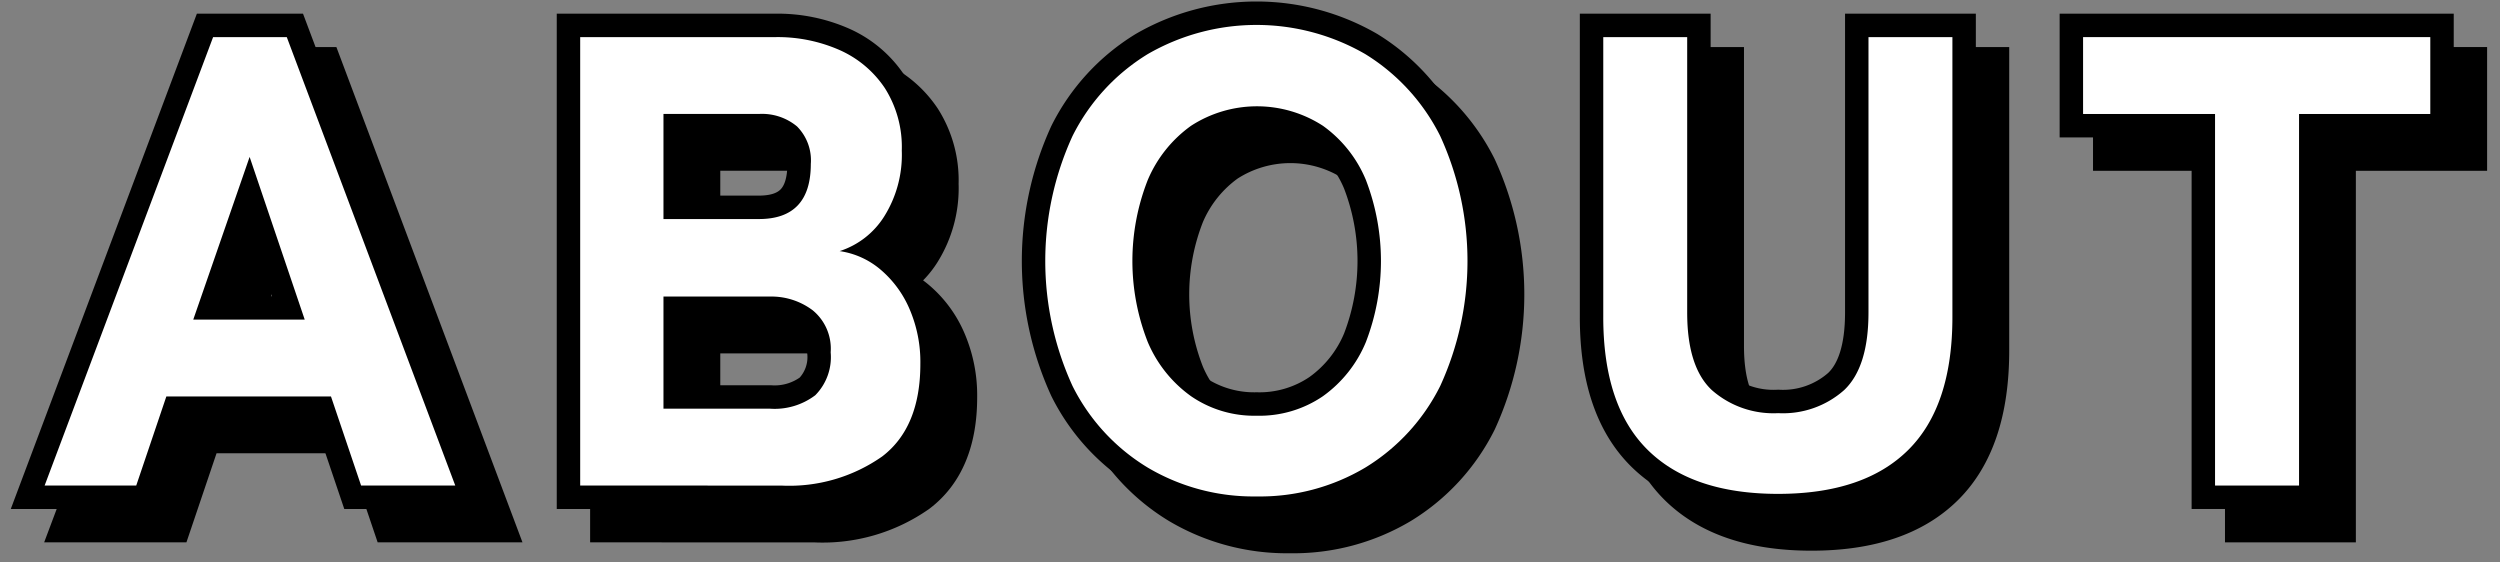
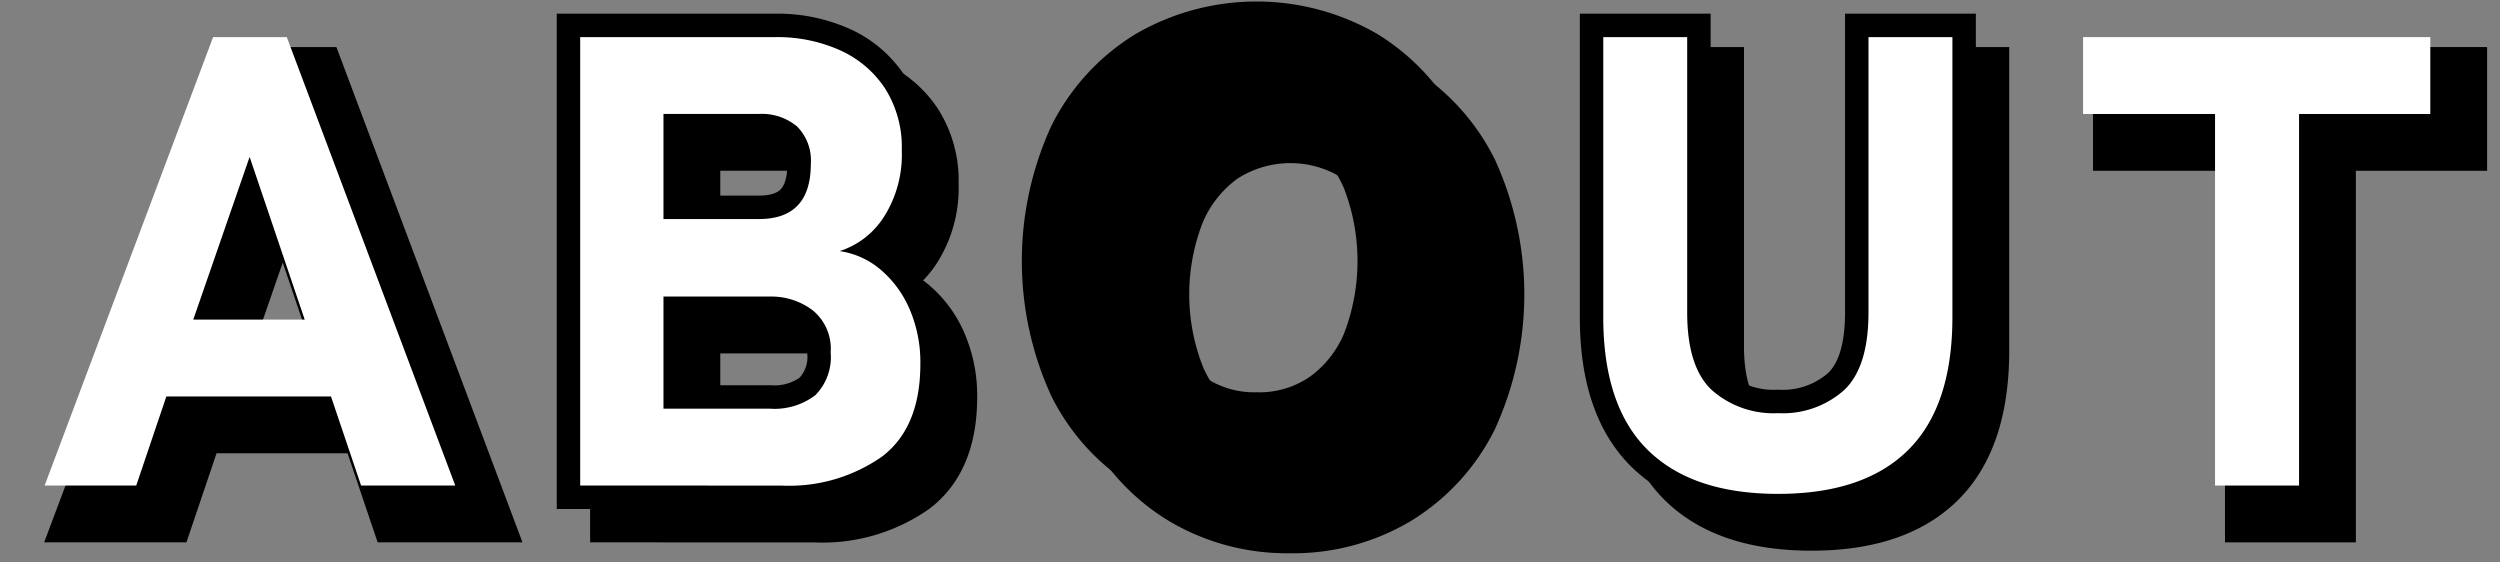
<svg xmlns="http://www.w3.org/2000/svg" width="160" height="36" viewBox="0 0 160 36">
  <rect x="0" y="0" width="160" height="36" fill="#808080" stroke="none" />
  <defs>
    <clipPath id="clip-path">
      <rect id="長方形_673" data-name="長方形 673" width="160" height="36" transform="translate(602.373 228)" fill="#fff" stroke="#707070" stroke-width="1" opacity="0.404" />
    </clipPath>
  </defs>
  <g id="マスクグループ_25" data-name="マスクグループ 25" transform="translate(-602.373 -228)" clip-path="url(#clip-path)">
    <g id="グループ_219" data-name="グループ 219">
      <g id="グループ_216" data-name="グループ 216" style="isolation: isolate">
-         <path id="パス_2255" data-name="パス 2255" d="M605.229,259.075l10.783-28.7h4.715l10.783,28.7h-6.027l-1.927-5.7H613.019l-1.927,5.7Zm9.512-10.619h7.134l-3.526-10.414Z" stroke="#000" stroke-miterlimit="10" stroke-width="3" />
        <path id="パス_2256" data-name="パス 2256" d="M639.505,259.075v-28.7H652.01a9.835,9.835,0,0,1,4.079.82A6.778,6.778,0,0,1,659,233.634a7.023,7.023,0,0,1,1.087,4,7.419,7.419,0,0,1-1.128,4.223,5.272,5.272,0,0,1-2.849,2.214,5.184,5.184,0,0,1,2.6,1.168,6.808,6.808,0,0,1,1.866,2.522,8.558,8.558,0,0,1,.7,3.526q0,4.059-2.44,5.924a10.352,10.352,0,0,1-6.457,1.866Zm5.33-17.056h6.109q3.321,0,3.321-3.526a3.08,3.08,0,0,0-.881-2.4,3.5,3.5,0,0,0-2.44-.8h-6.109Zm0,12.136h6.806a4.306,4.306,0,0,0,2.911-.861,3.47,3.47,0,0,0,.984-2.747,3.174,3.174,0,0,0-1.148-2.686,4.383,4.383,0,0,0-2.747-.881h-6.806Z" stroke="#000" stroke-miterlimit="10" stroke-width="3" />
        <path id="パス_2257" data-name="パス 2257" d="M682.8,259.772a13.281,13.281,0,0,1-6.97-1.845,12.752,12.752,0,0,1-4.818-5.228,19.218,19.218,0,0,1,0-15.99,12.894,12.894,0,0,1,4.818-5.248,13.918,13.918,0,0,1,13.919,0,12.942,12.942,0,0,1,4.8,5.248,19.208,19.208,0,0,1,0,15.99,12.8,12.8,0,0,1-4.8,5.228A13.174,13.174,0,0,1,682.8,259.772Zm0-5.166a7.2,7.2,0,0,0,4.243-1.251,8.017,8.017,0,0,0,2.747-3.464,14.434,14.434,0,0,0,0-10.373,8.026,8.026,0,0,0-2.747-3.465,7.758,7.758,0,0,0-8.446,0,8.168,8.168,0,0,0-2.767,3.465,14.16,14.16,0,0,0,0,10.373,8.159,8.159,0,0,0,2.767,3.464A7.132,7.132,0,0,0,682.8,254.606Z" stroke="#000" stroke-miterlimit="10" stroke-width="3" />
        <path id="パス_2258" data-name="パス 2258" d="M716.175,259.608q-5.494,0-8.344-2.809t-2.849-8.507V230.375h5.371v17.63q0,3.484,1.578,4.961a5.964,5.964,0,0,0,4.244,1.476,5.891,5.891,0,0,0,4.223-1.476q1.557-1.476,1.558-4.961v-17.63h5.371v17.917q0,5.7-2.829,8.507T716.175,259.608Z" stroke="#000" stroke-miterlimit="10" stroke-width="3" />
-         <path id="パス_2259" data-name="パス 2259" d="M744.136,259.075v-23.78H735.69v-4.92h22.222v4.92h-8.4v23.78Z" stroke="#000" stroke-miterlimit="10" stroke-width="3" />
      </g>
      <g id="グループ_217" data-name="グループ 217" style="isolation: isolate">
        <path id="パス_2260" data-name="パス 2260" d="M607.365,261.211l10.783-28.7h4.715l10.783,28.7h-6.027l-1.927-5.7H615.155l-1.927,5.7Zm9.512-10.619h7.134l-3.526-10.414Z" stroke="#000" stroke-miterlimit="10" stroke-width="3" />
        <path id="パス_2261" data-name="パス 2261" d="M641.641,261.211v-28.7h12.505a9.835,9.835,0,0,1,4.079.82,6.778,6.778,0,0,1,2.911,2.439,7.021,7.021,0,0,1,1.087,4,7.419,7.419,0,0,1-1.128,4.223,5.272,5.272,0,0,1-2.849,2.214,5.188,5.188,0,0,1,2.6,1.168,6.809,6.809,0,0,1,1.866,2.522,8.558,8.558,0,0,1,.7,3.526q0,4.059-2.44,5.924a10.352,10.352,0,0,1-6.457,1.866Zm5.33-17.056h6.109q3.321,0,3.321-3.526a3.077,3.077,0,0,0-.882-2.4,3.5,3.5,0,0,0-2.439-.8h-6.109Zm0,12.136h6.806a4.306,4.306,0,0,0,2.911-.861,3.47,3.47,0,0,0,.984-2.747A3.174,3.174,0,0,0,656.524,250a4.383,4.383,0,0,0-2.747-.881h-6.806Z" stroke="#000" stroke-miterlimit="10" stroke-width="3" />
        <path id="パス_2262" data-name="パス 2262" d="M684.937,261.908a13.282,13.282,0,0,1-6.97-1.845,12.752,12.752,0,0,1-4.818-5.228,19.218,19.218,0,0,1,0-15.99,12.894,12.894,0,0,1,4.818-5.248,13.918,13.918,0,0,1,13.919,0,12.942,12.942,0,0,1,4.8,5.248,19.207,19.207,0,0,1,0,15.99,12.8,12.8,0,0,1-4.8,5.228A13.174,13.174,0,0,1,684.937,261.908Zm0-5.166a7.2,7.2,0,0,0,4.243-1.251,8.017,8.017,0,0,0,2.747-3.464,14.434,14.434,0,0,0,0-10.373,8.026,8.026,0,0,0-2.747-3.465,7.758,7.758,0,0,0-8.446,0,8.168,8.168,0,0,0-2.767,3.465,14.16,14.16,0,0,0,0,10.373,8.159,8.159,0,0,0,2.767,3.464A7.132,7.132,0,0,0,684.937,256.742Z" stroke="#000" stroke-miterlimit="10" stroke-width="3" />
        <path id="パス_2263" data-name="パス 2263" d="M718.311,261.744q-5.5,0-8.344-2.809t-2.849-8.507V232.511h5.37v17.63q0,3.484,1.579,4.961a5.962,5.962,0,0,0,4.244,1.476,5.893,5.893,0,0,0,4.223-1.476q1.557-1.476,1.558-4.961v-17.63h5.371v17.917q0,5.7-2.829,8.507T718.311,261.744Z" stroke="#000" stroke-miterlimit="10" stroke-width="3" />
        <path id="パス_2264" data-name="パス 2264" d="M746.272,261.211v-23.78h-8.446v-4.92h22.222v4.92h-8.4v23.78Z" stroke="#000" stroke-miterlimit="10" stroke-width="3" />
      </g>
      <g id="グループ_218" data-name="グループ 218" style="isolation: isolate">
        <path id="パス_2265" data-name="パス 2265" d="M605.229,259.075l10.783-28.7h4.715l10.783,28.7h-6.027l-1.927-5.7H613.019l-1.927,5.7Zm9.512-10.619h7.134l-3.526-10.414Z" fill="#fff" />
        <path id="パス_2266" data-name="パス 2266" d="M639.505,259.075v-28.7H652.01a9.835,9.835,0,0,1,4.079.82A6.778,6.778,0,0,1,659,233.634a7.023,7.023,0,0,1,1.087,4,7.419,7.419,0,0,1-1.128,4.223,5.272,5.272,0,0,1-2.849,2.214,5.184,5.184,0,0,1,2.6,1.168,6.808,6.808,0,0,1,1.866,2.522,8.558,8.558,0,0,1,.7,3.526q0,4.059-2.44,5.924a10.352,10.352,0,0,1-6.457,1.866Zm5.33-17.056h6.109q3.321,0,3.321-3.526a3.08,3.08,0,0,0-.881-2.4,3.5,3.5,0,0,0-2.44-.8h-6.109Zm0,12.136h6.806a4.306,4.306,0,0,0,2.911-.861,3.47,3.47,0,0,0,.984-2.747,3.174,3.174,0,0,0-1.148-2.686,4.383,4.383,0,0,0-2.747-.881h-6.806Z" fill="#fff" />
-         <path id="パス_2267" data-name="パス 2267" d="M682.8,259.772a13.281,13.281,0,0,1-6.97-1.845,12.752,12.752,0,0,1-4.818-5.228,19.218,19.218,0,0,1,0-15.99,12.894,12.894,0,0,1,4.818-5.248,13.918,13.918,0,0,1,13.919,0,12.942,12.942,0,0,1,4.8,5.248,19.208,19.208,0,0,1,0,15.99,12.8,12.8,0,0,1-4.8,5.228A13.174,13.174,0,0,1,682.8,259.772Zm0-5.166a7.2,7.2,0,0,0,4.243-1.251,8.017,8.017,0,0,0,2.747-3.464,14.434,14.434,0,0,0,0-10.373,8.026,8.026,0,0,0-2.747-3.465,7.758,7.758,0,0,0-8.446,0,8.168,8.168,0,0,0-2.767,3.465,14.16,14.16,0,0,0,0,10.373,8.159,8.159,0,0,0,2.767,3.464A7.132,7.132,0,0,0,682.8,254.606Z" fill="#fff" />
        <path id="パス_2268" data-name="パス 2268" d="M716.175,259.608q-5.494,0-8.344-2.809t-2.849-8.507V230.375h5.371v17.63q0,3.484,1.578,4.961a5.964,5.964,0,0,0,4.244,1.476,5.891,5.891,0,0,0,4.223-1.476q1.557-1.476,1.558-4.961v-17.63h5.371v17.917q0,5.7-2.829,8.507T716.175,259.608Z" fill="#fff" />
        <path id="パス_2269" data-name="パス 2269" d="M744.136,259.075v-23.78H735.69v-4.92h22.222v4.92h-8.4v23.78Z" fill="#fff" />
      </g>
    </g>
  </g>
</svg>